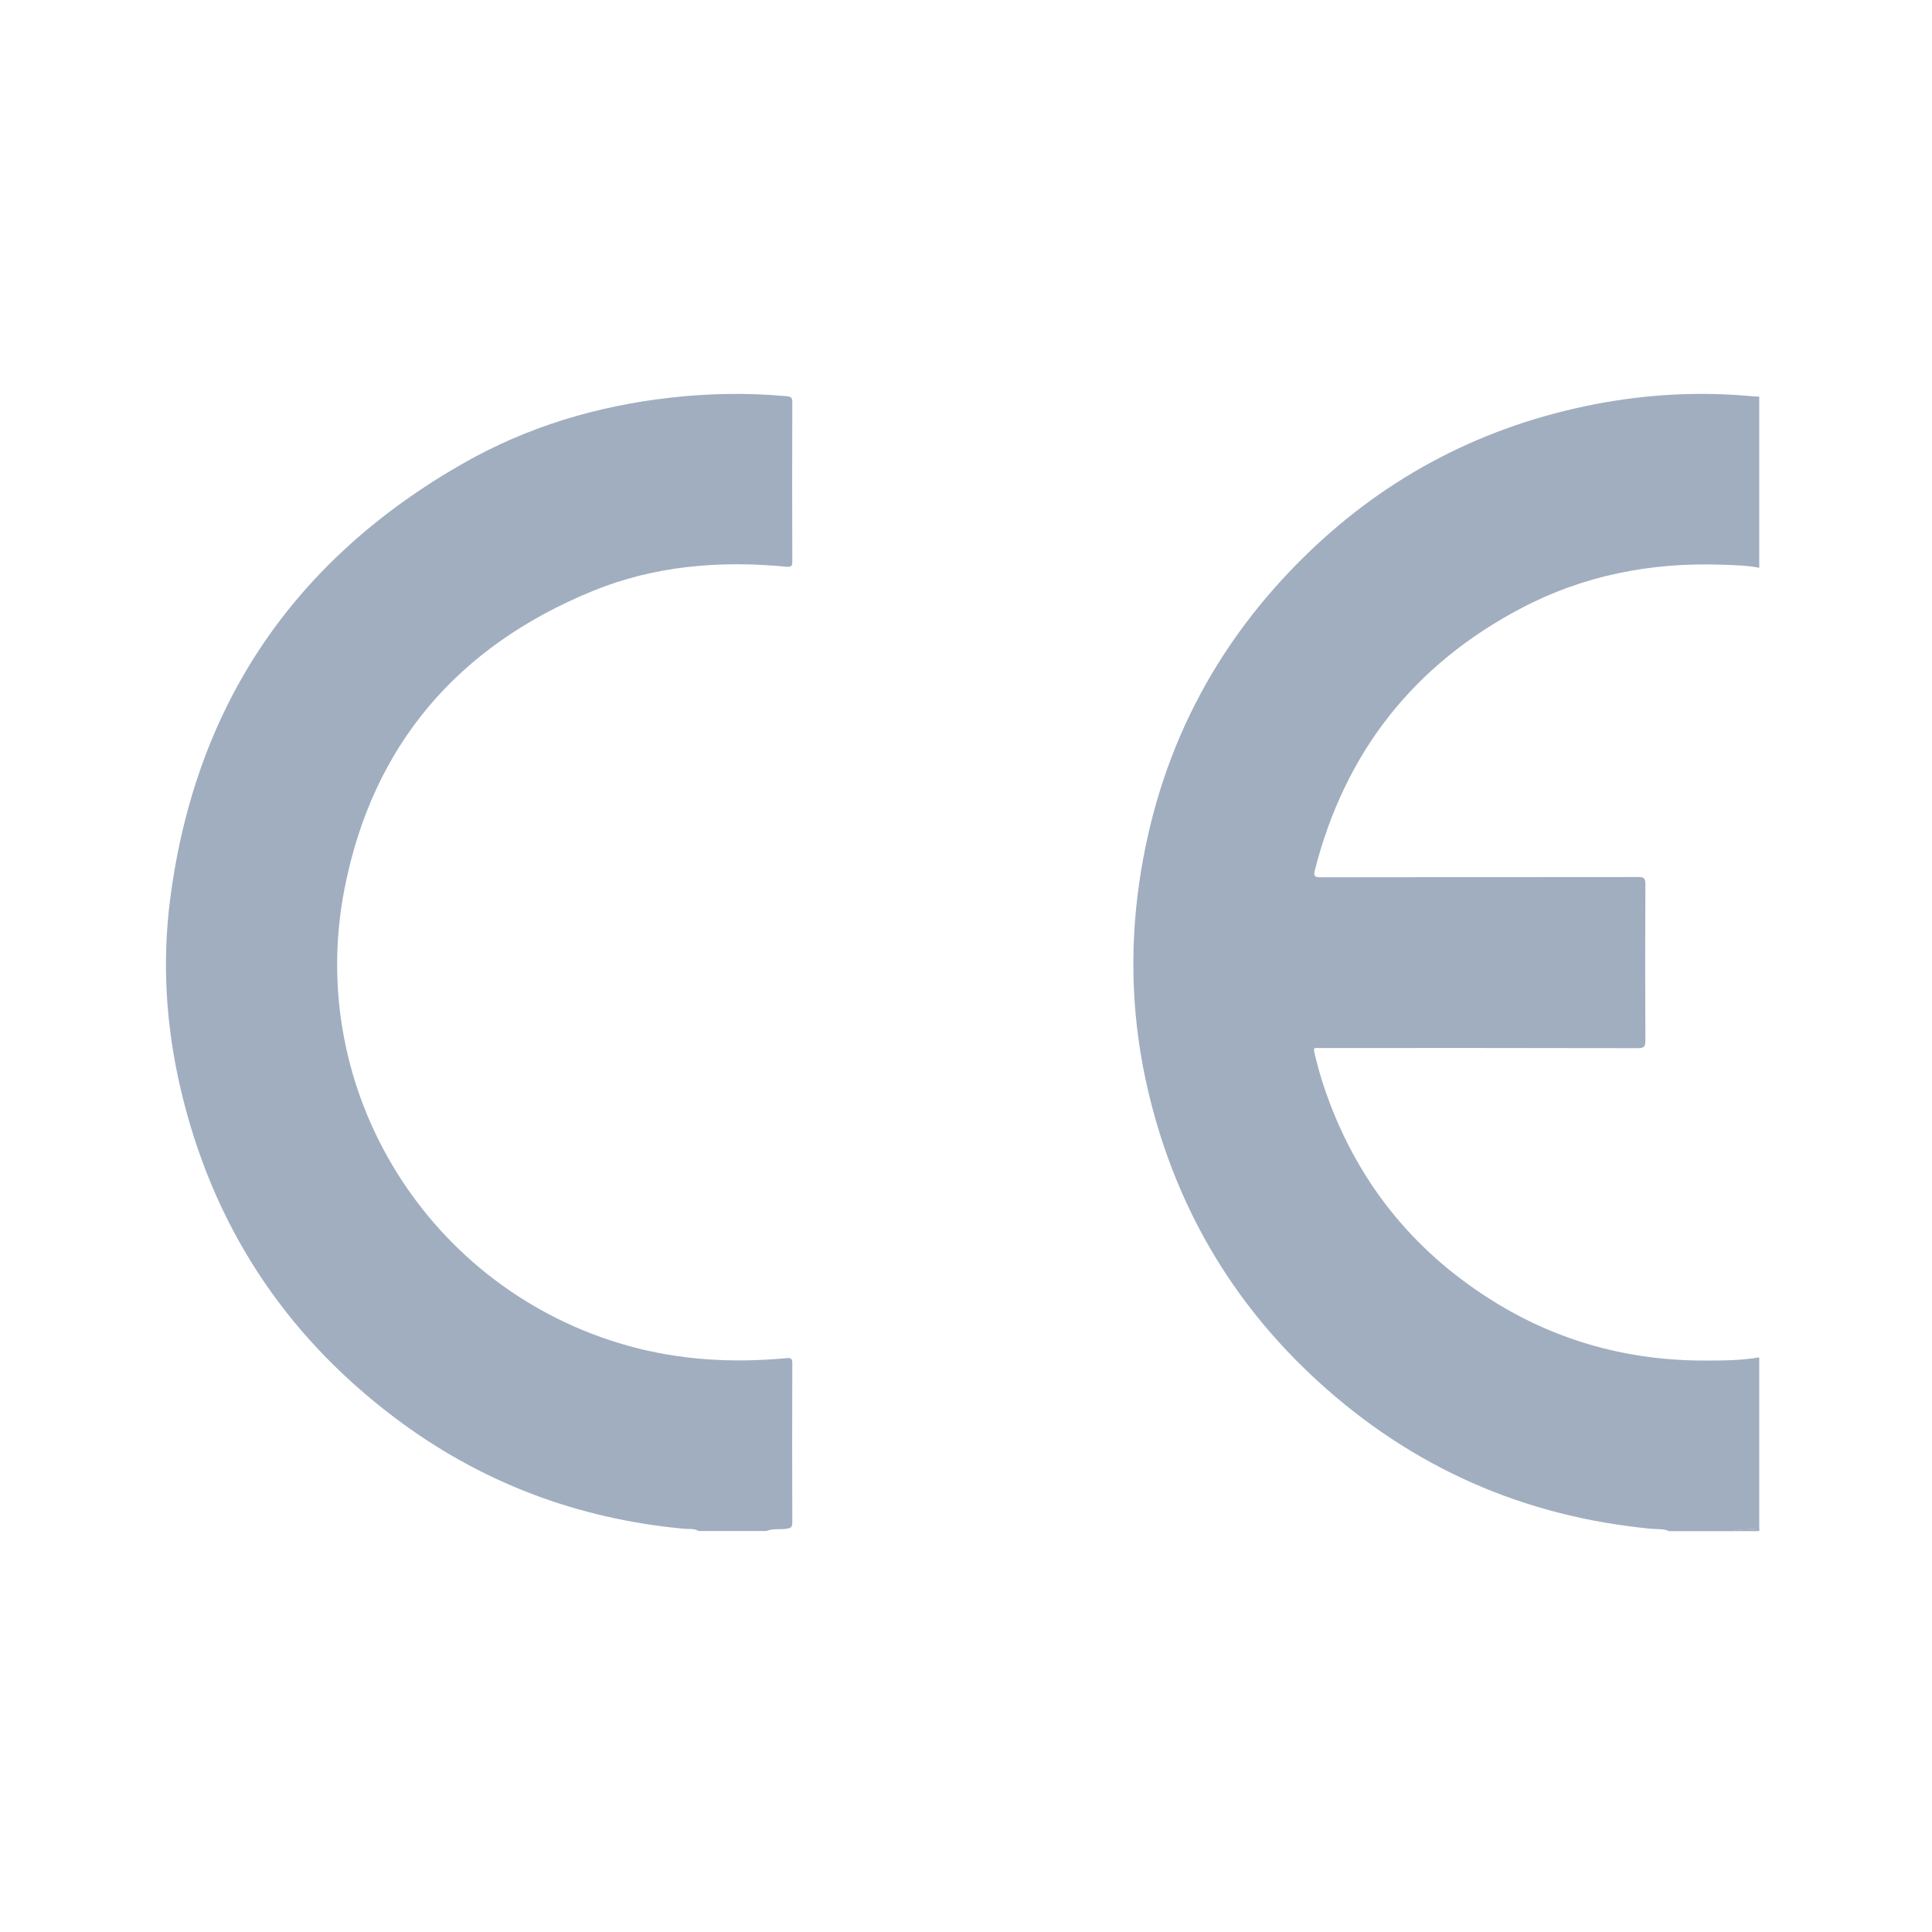
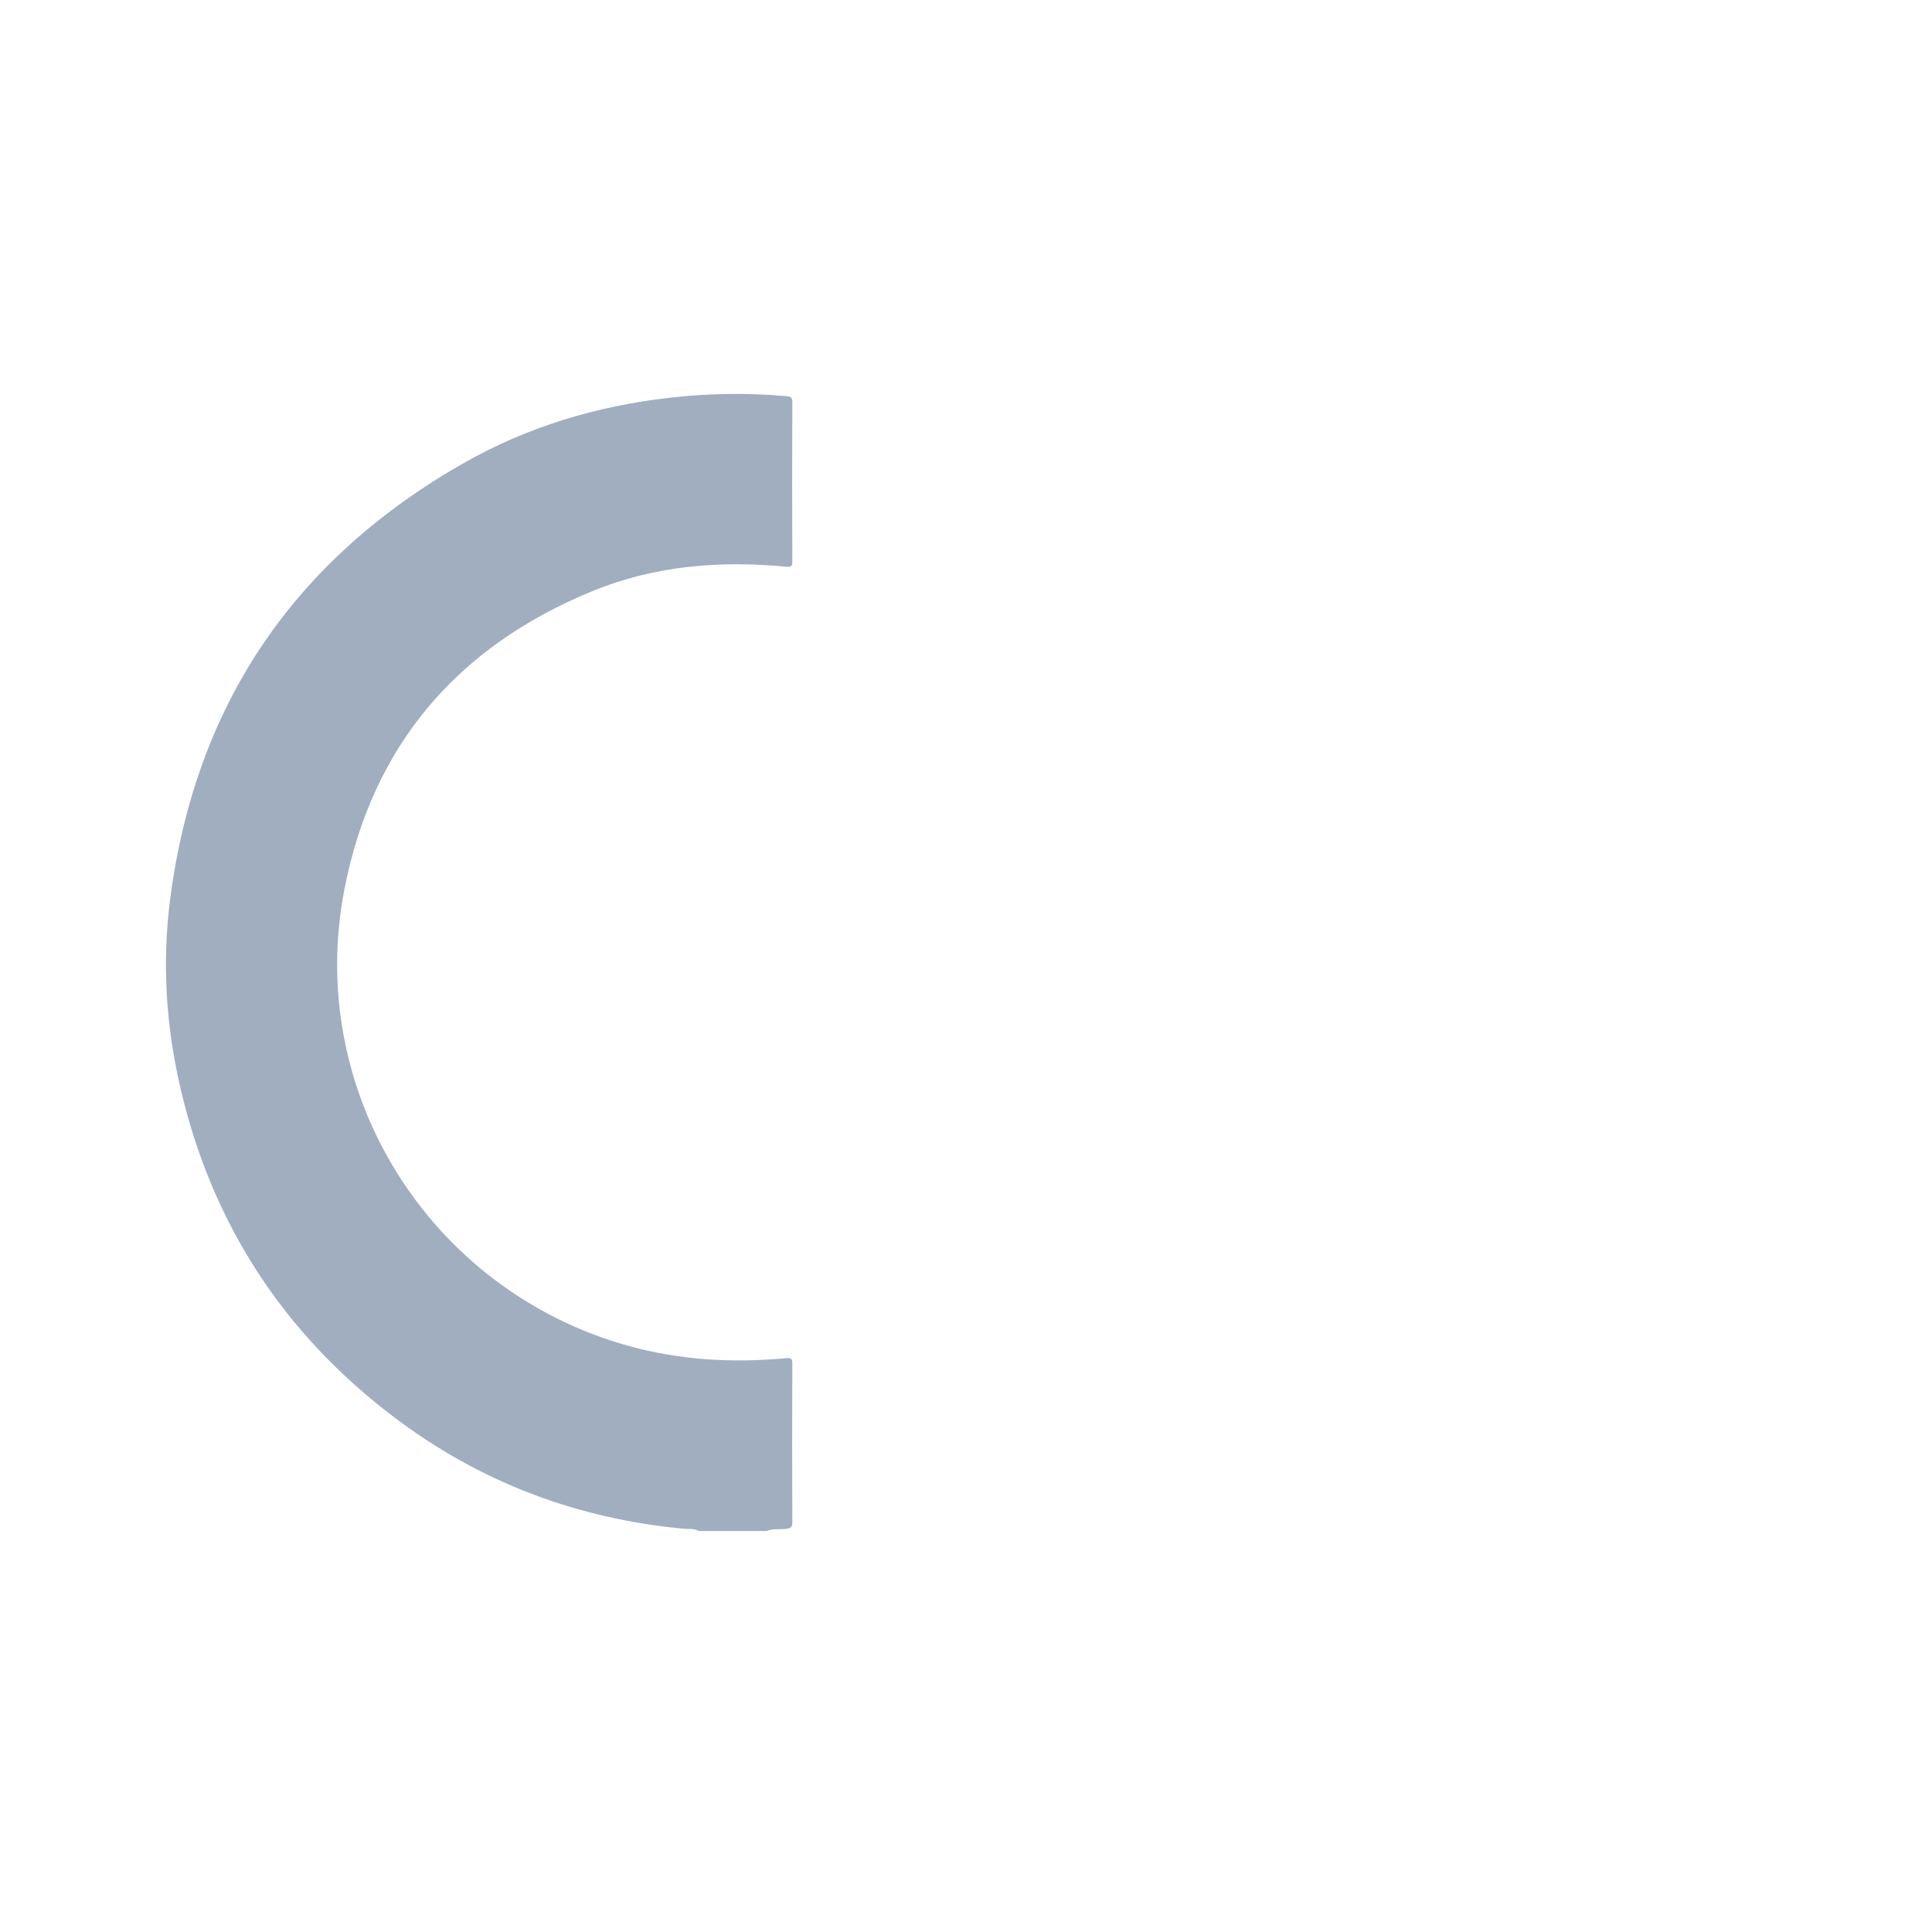
<svg xmlns="http://www.w3.org/2000/svg" width="225" height="225" viewBox="0 0 225 225" fill="none">
-   <path d="M194.38 178.31C193.71 178.01 192.99 178.11 192.29 178.04C177.43 176.62 164.45 170.9 153.45 160.83C143.38 151.61 136.81 140.29 133.7 127C131.84 119.05 131.5 111.01 132.66 102.92C134.81 87.86 141.37 75.01 152.29 64.44C161.67 55.36 172.84 49.59 185.67 47.09C191.8 45.9 197.97 45.57 204.19 46.16C204.42 46.18 204.65 46.18 204.88 46.19V66.12C203.38 65.83 201.86 65.81 200.34 65.76C192.19 65.5 184.4 67.02 177.16 70.83C164.65 77.41 156.65 87.59 153.14 101.29C152.97 101.97 153.04 102.17 153.81 102.17C166.15 102.14 178.49 102.16 190.83 102.14C191.49 102.14 191.62 102.32 191.62 102.95C191.59 109.03 191.59 115.1 191.62 121.18C191.62 121.86 191.49 122.07 190.76 122.07C178.5 122.04 166.23 122.05 153.97 122.05C153.79 122.05 153.61 122.07 153.43 122.05C153.02 122 152.97 122.16 153.06 122.53C153.38 123.88 153.74 125.22 154.18 126.54C157.76 137.21 164.33 145.57 173.88 151.52C181.46 156.25 189.79 158.49 198.72 158.45C200.78 158.45 202.84 158.43 204.88 158.08V178.01C203.85 178.11 202.8 178.05 201.79 178.32H194.37L194.38 178.31Z" fill="#A0AEC0" />
  <path d="M81.37 178.31C80.85 177.97 80.24 178.1 79.68 178.04C67.21 176.89 55.92 172.62 45.94 165.08C33.01 155.32 24.68 142.49 21.01 126.7C19.32 119.42 18.86 112.03 19.83 104.61C22.78 82.05 34.26 65.17 54 53.93C61.45 49.69 69.56 47.27 78.09 46.31C82.59 45.8 87.08 45.73 91.59 46.14C92.1 46.19 92.28 46.29 92.27 46.84C92.25 53.02 92.25 59.2 92.27 65.38C92.27 65.92 92.17 66.05 91.59 66C83.85 65.26 76.23 65.87 68.99 68.84C53.29 75.28 43.4 86.79 40.13 103.46C35.48 127.14 49.98 150.26 73.15 156.73C79.21 158.42 85.37 158.75 91.6 158.17C92.18 158.12 92.27 158.26 92.27 158.79C92.25 164.97 92.25 171.15 92.27 177.33C92.27 177.89 92.08 177.97 91.58 178.04C90.81 178.15 90 177.99 89.26 178.3H81.38L81.37 178.31Z" fill="#A0AEC0" />
-   <path d="M201.8 178.31C202.81 178.05 203.86 178.1 204.89 178C204.95 178.27 204.85 178.32 204.58 178.32C203.65 178.3 202.72 178.32 201.8 178.32V178.31Z" fill="#A0AEC0" />
</svg>